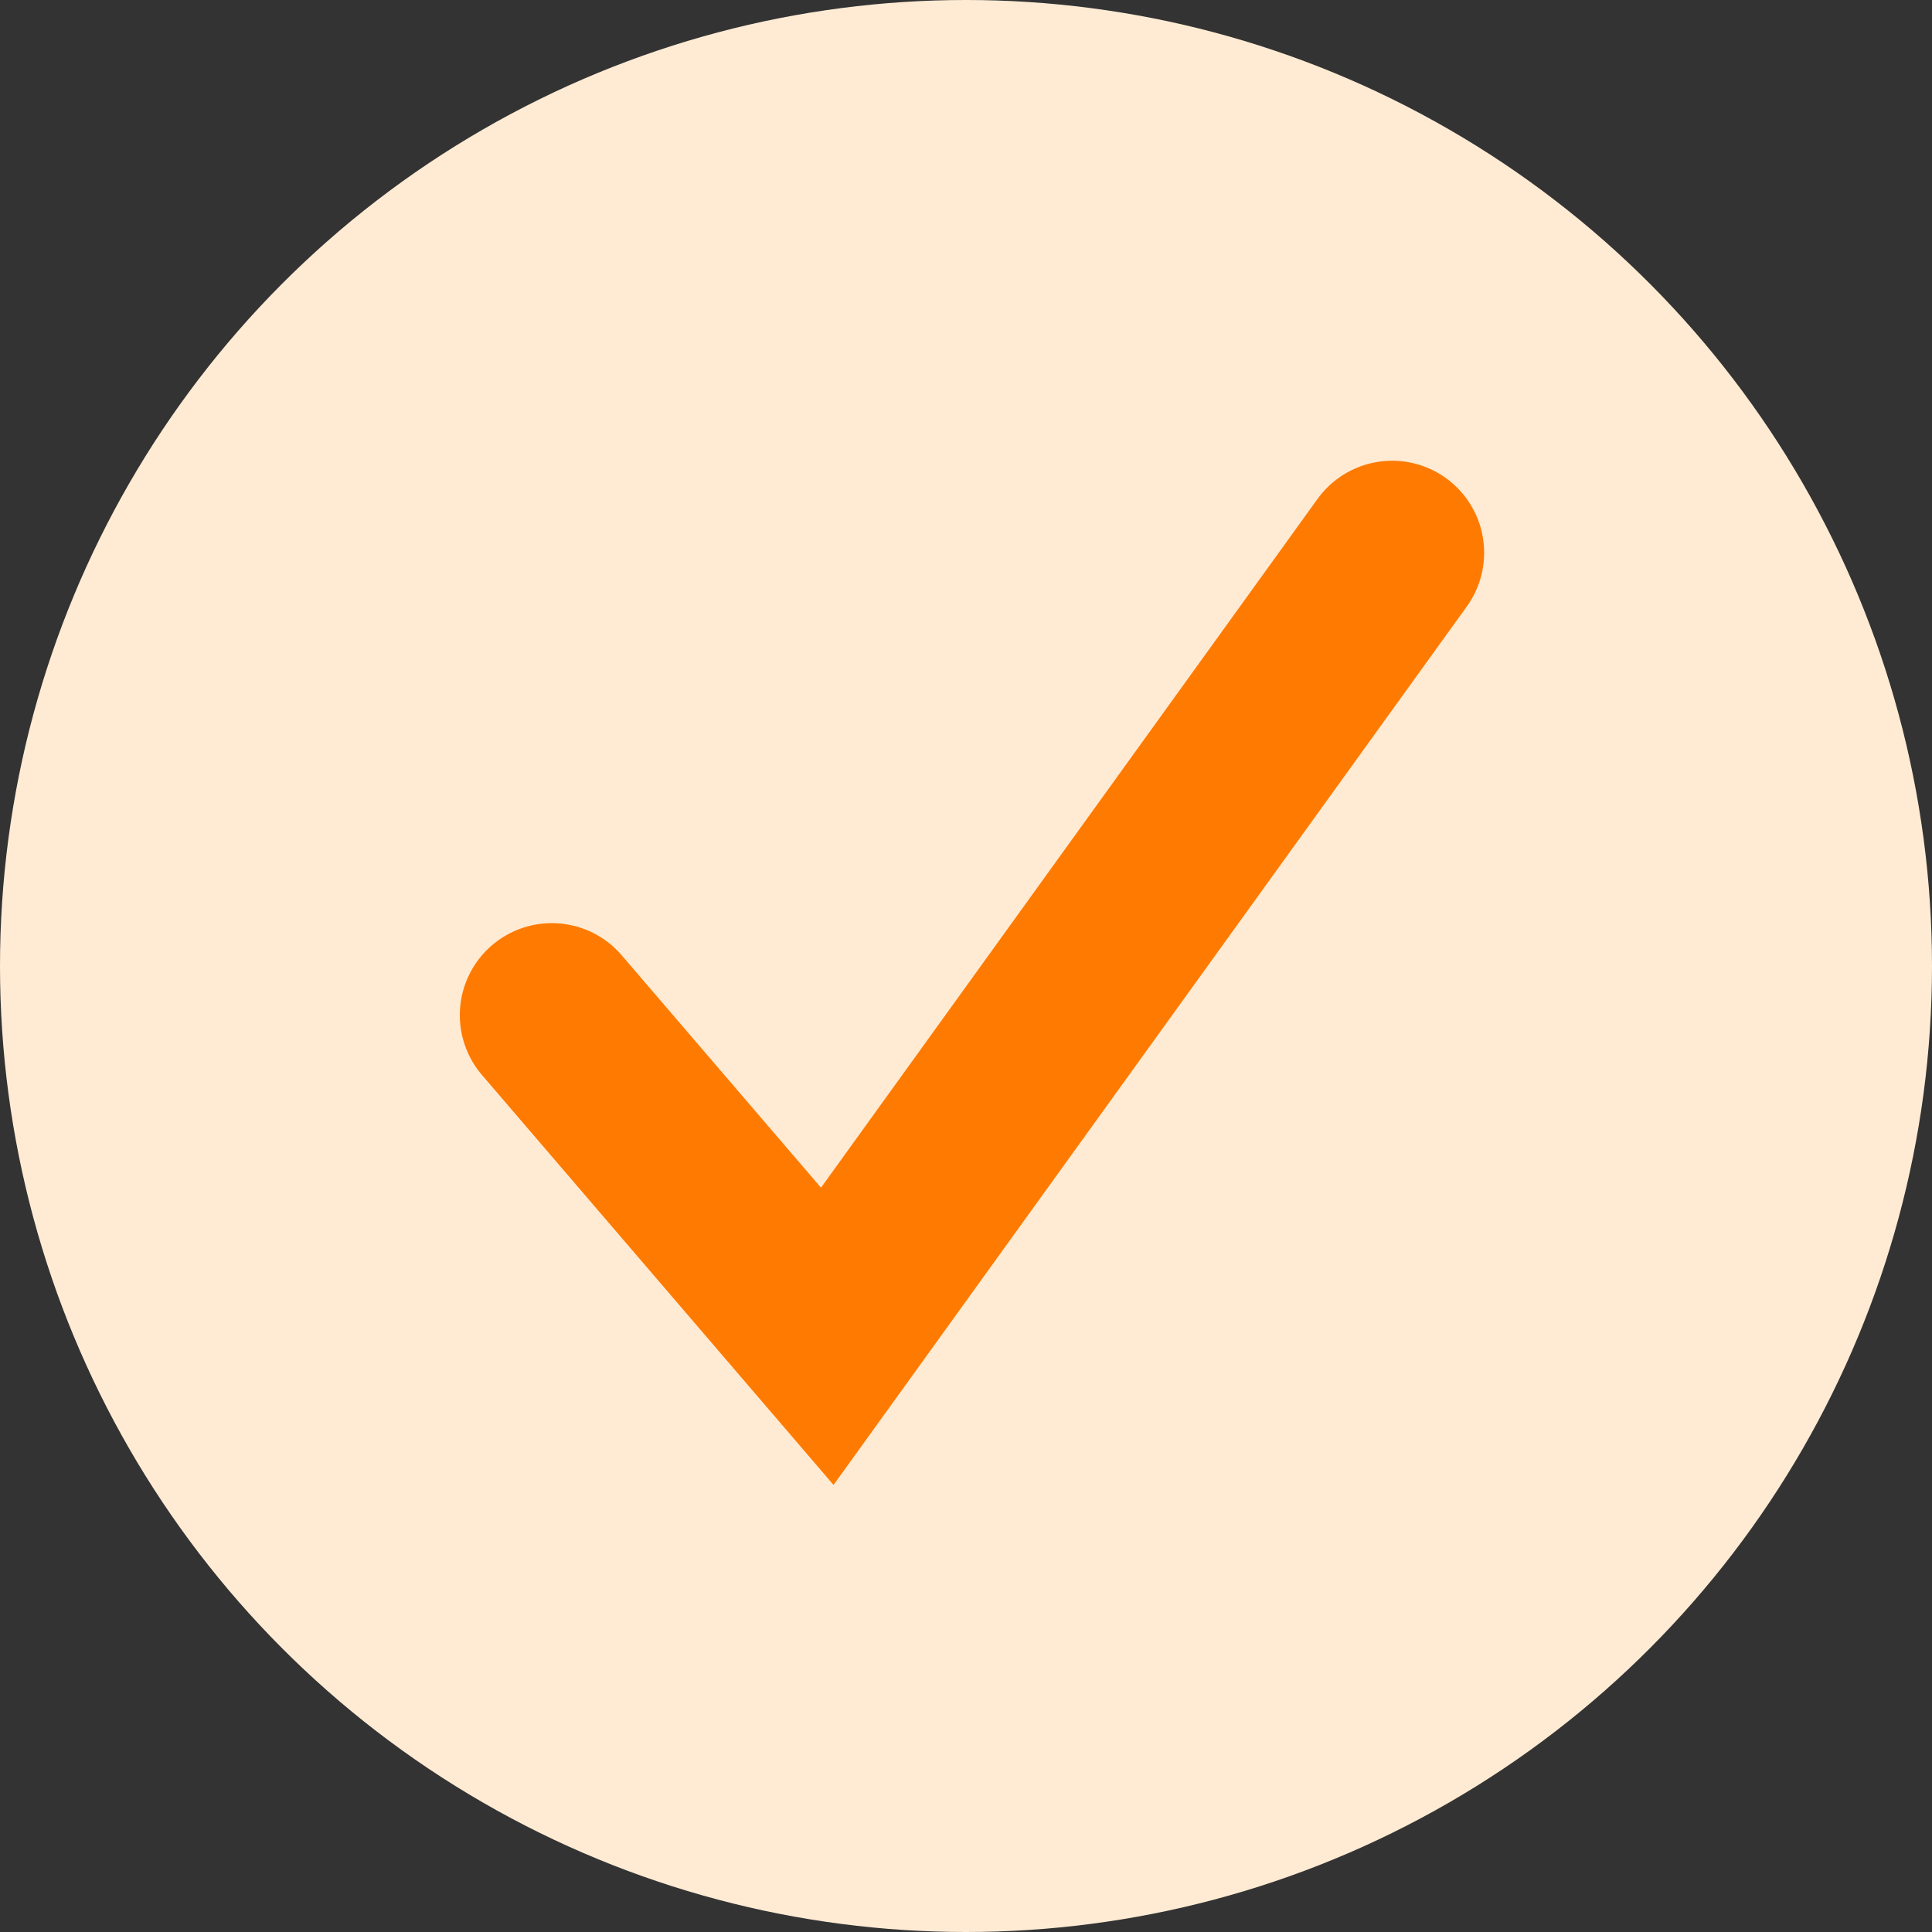
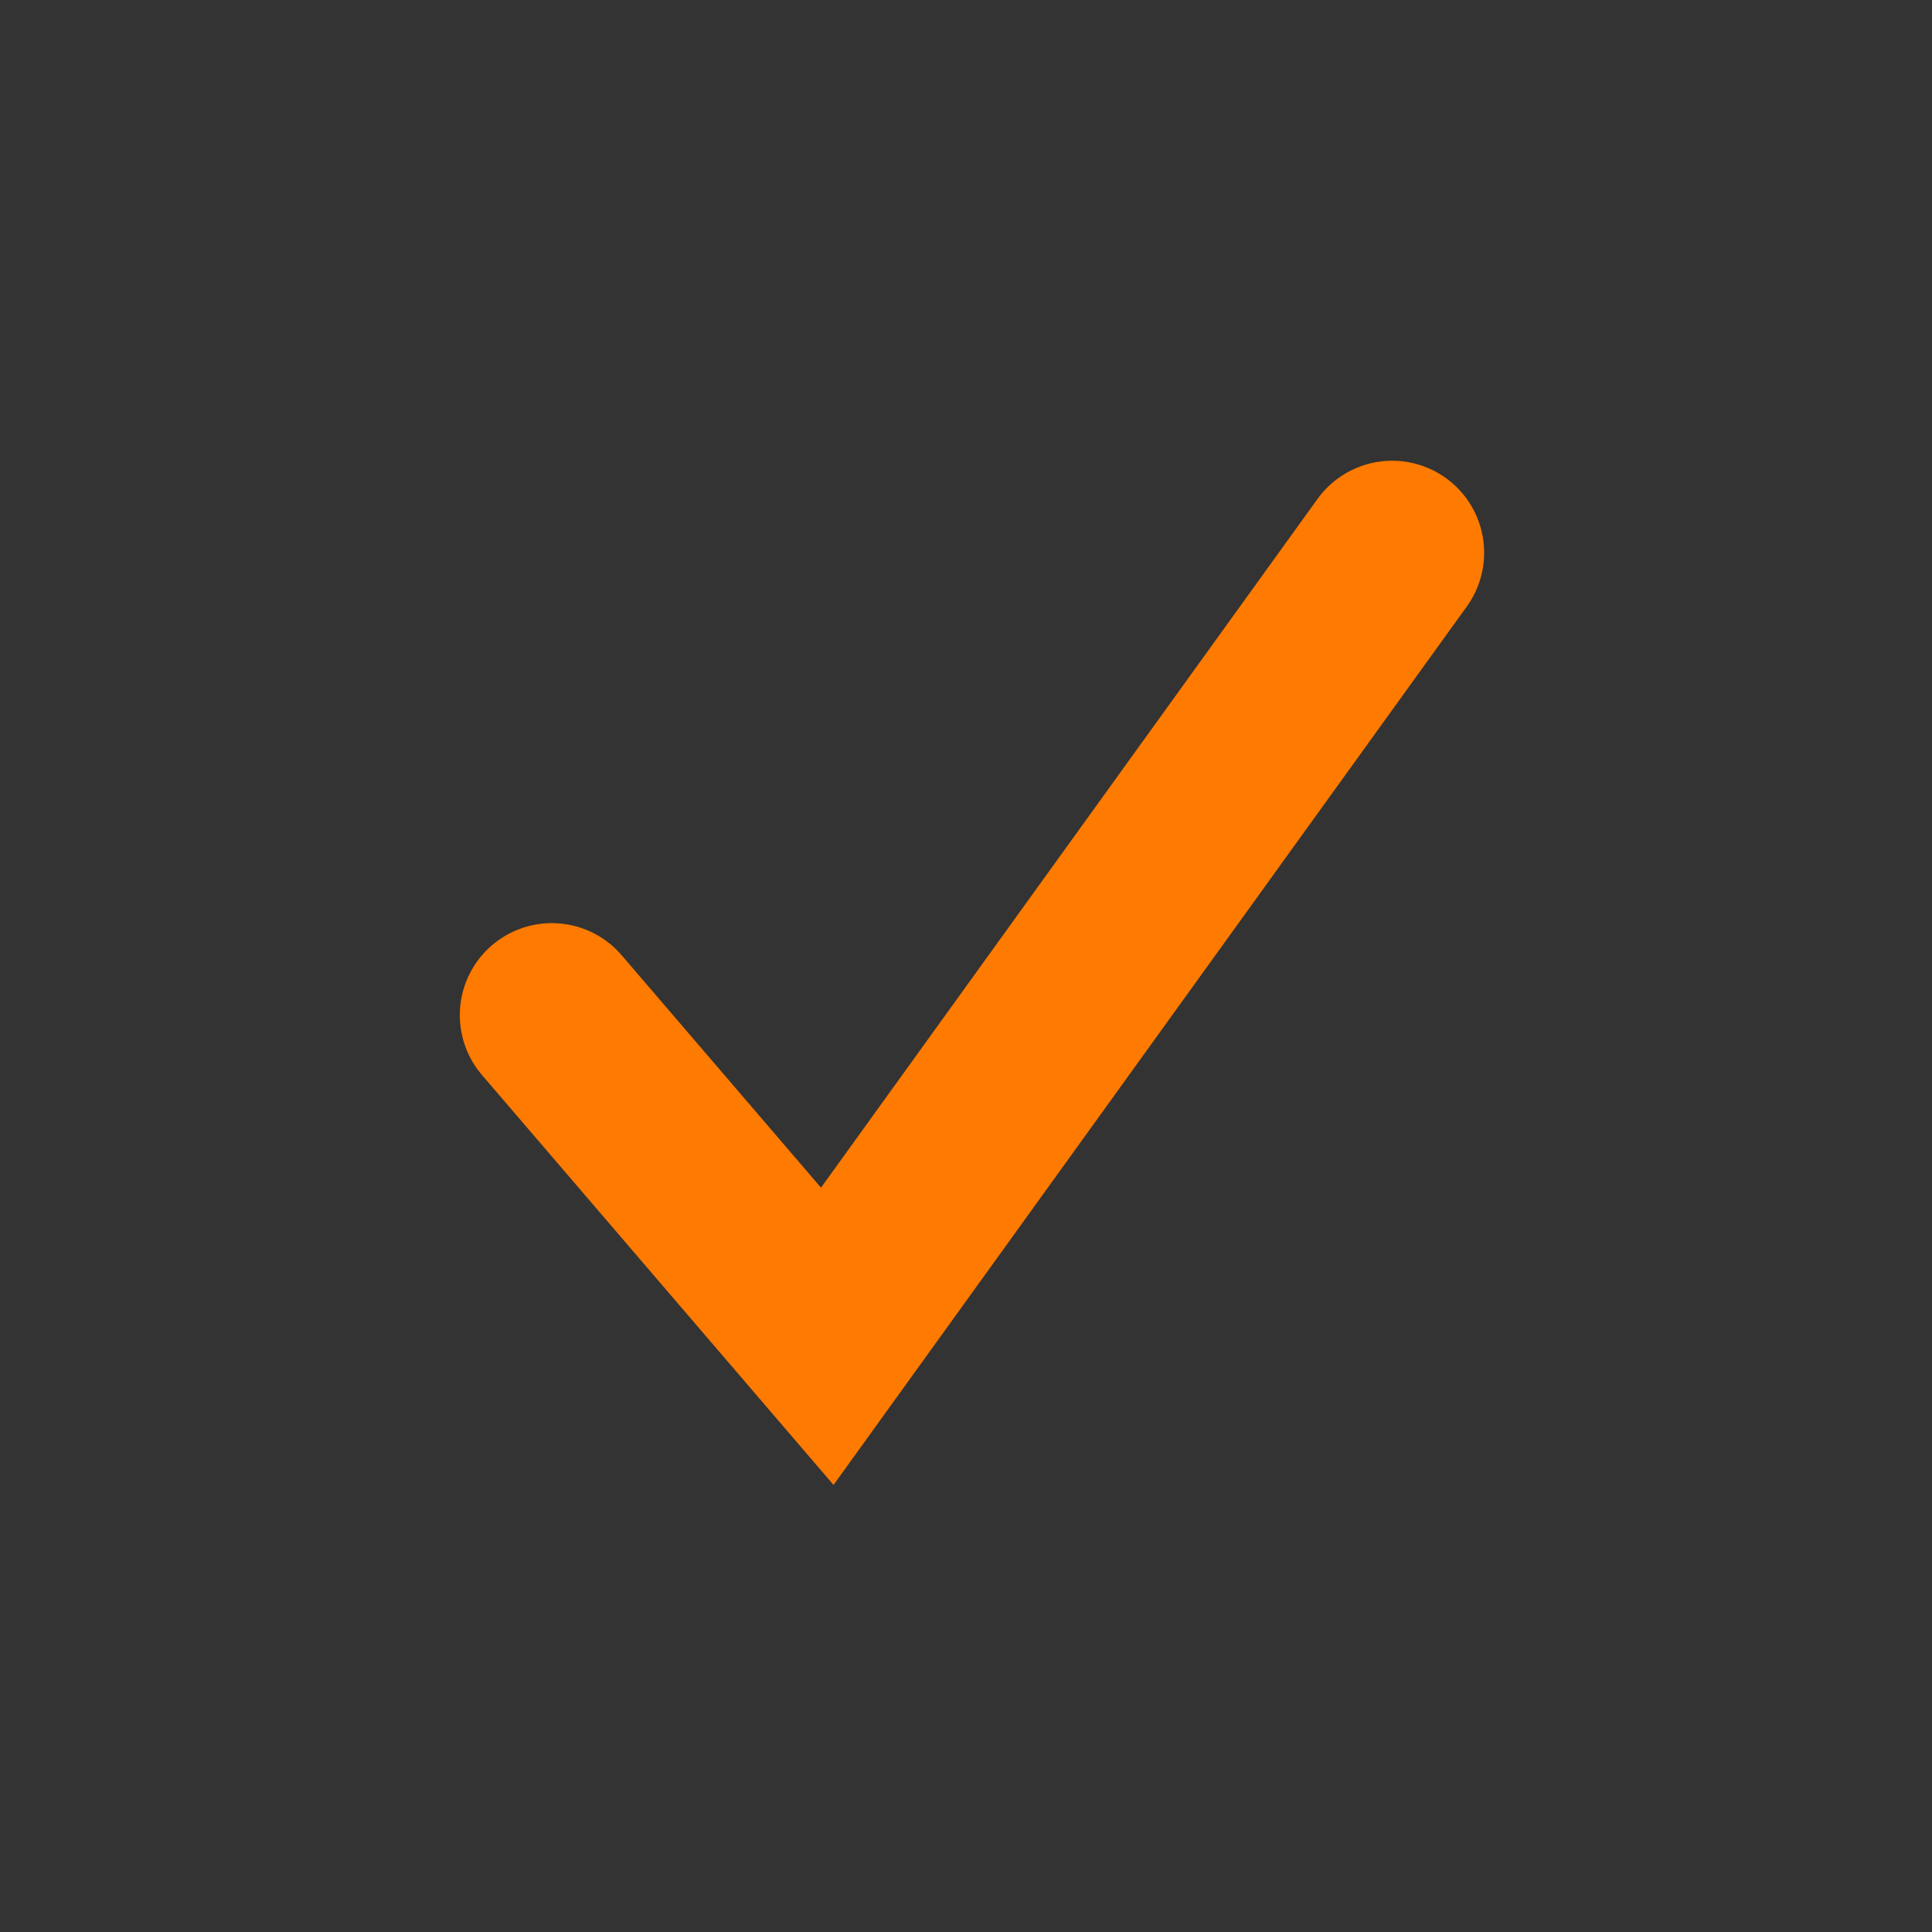
<svg xmlns="http://www.w3.org/2000/svg" width="21" height="21" viewBox="0 0 21 21" fill="none">
  <rect x="0" y="0" width="21" height="21" fill="#333333" stroke="none" />
-   <circle cx="10.5" cy="10.5" r="10.5" fill="#FFEBD4" />
  <path d="M5.998 11.034L8.992 14.525L15.132 6.008" stroke="#FF7A00" stroke-width="2" stroke-linecap="round" />
</svg>